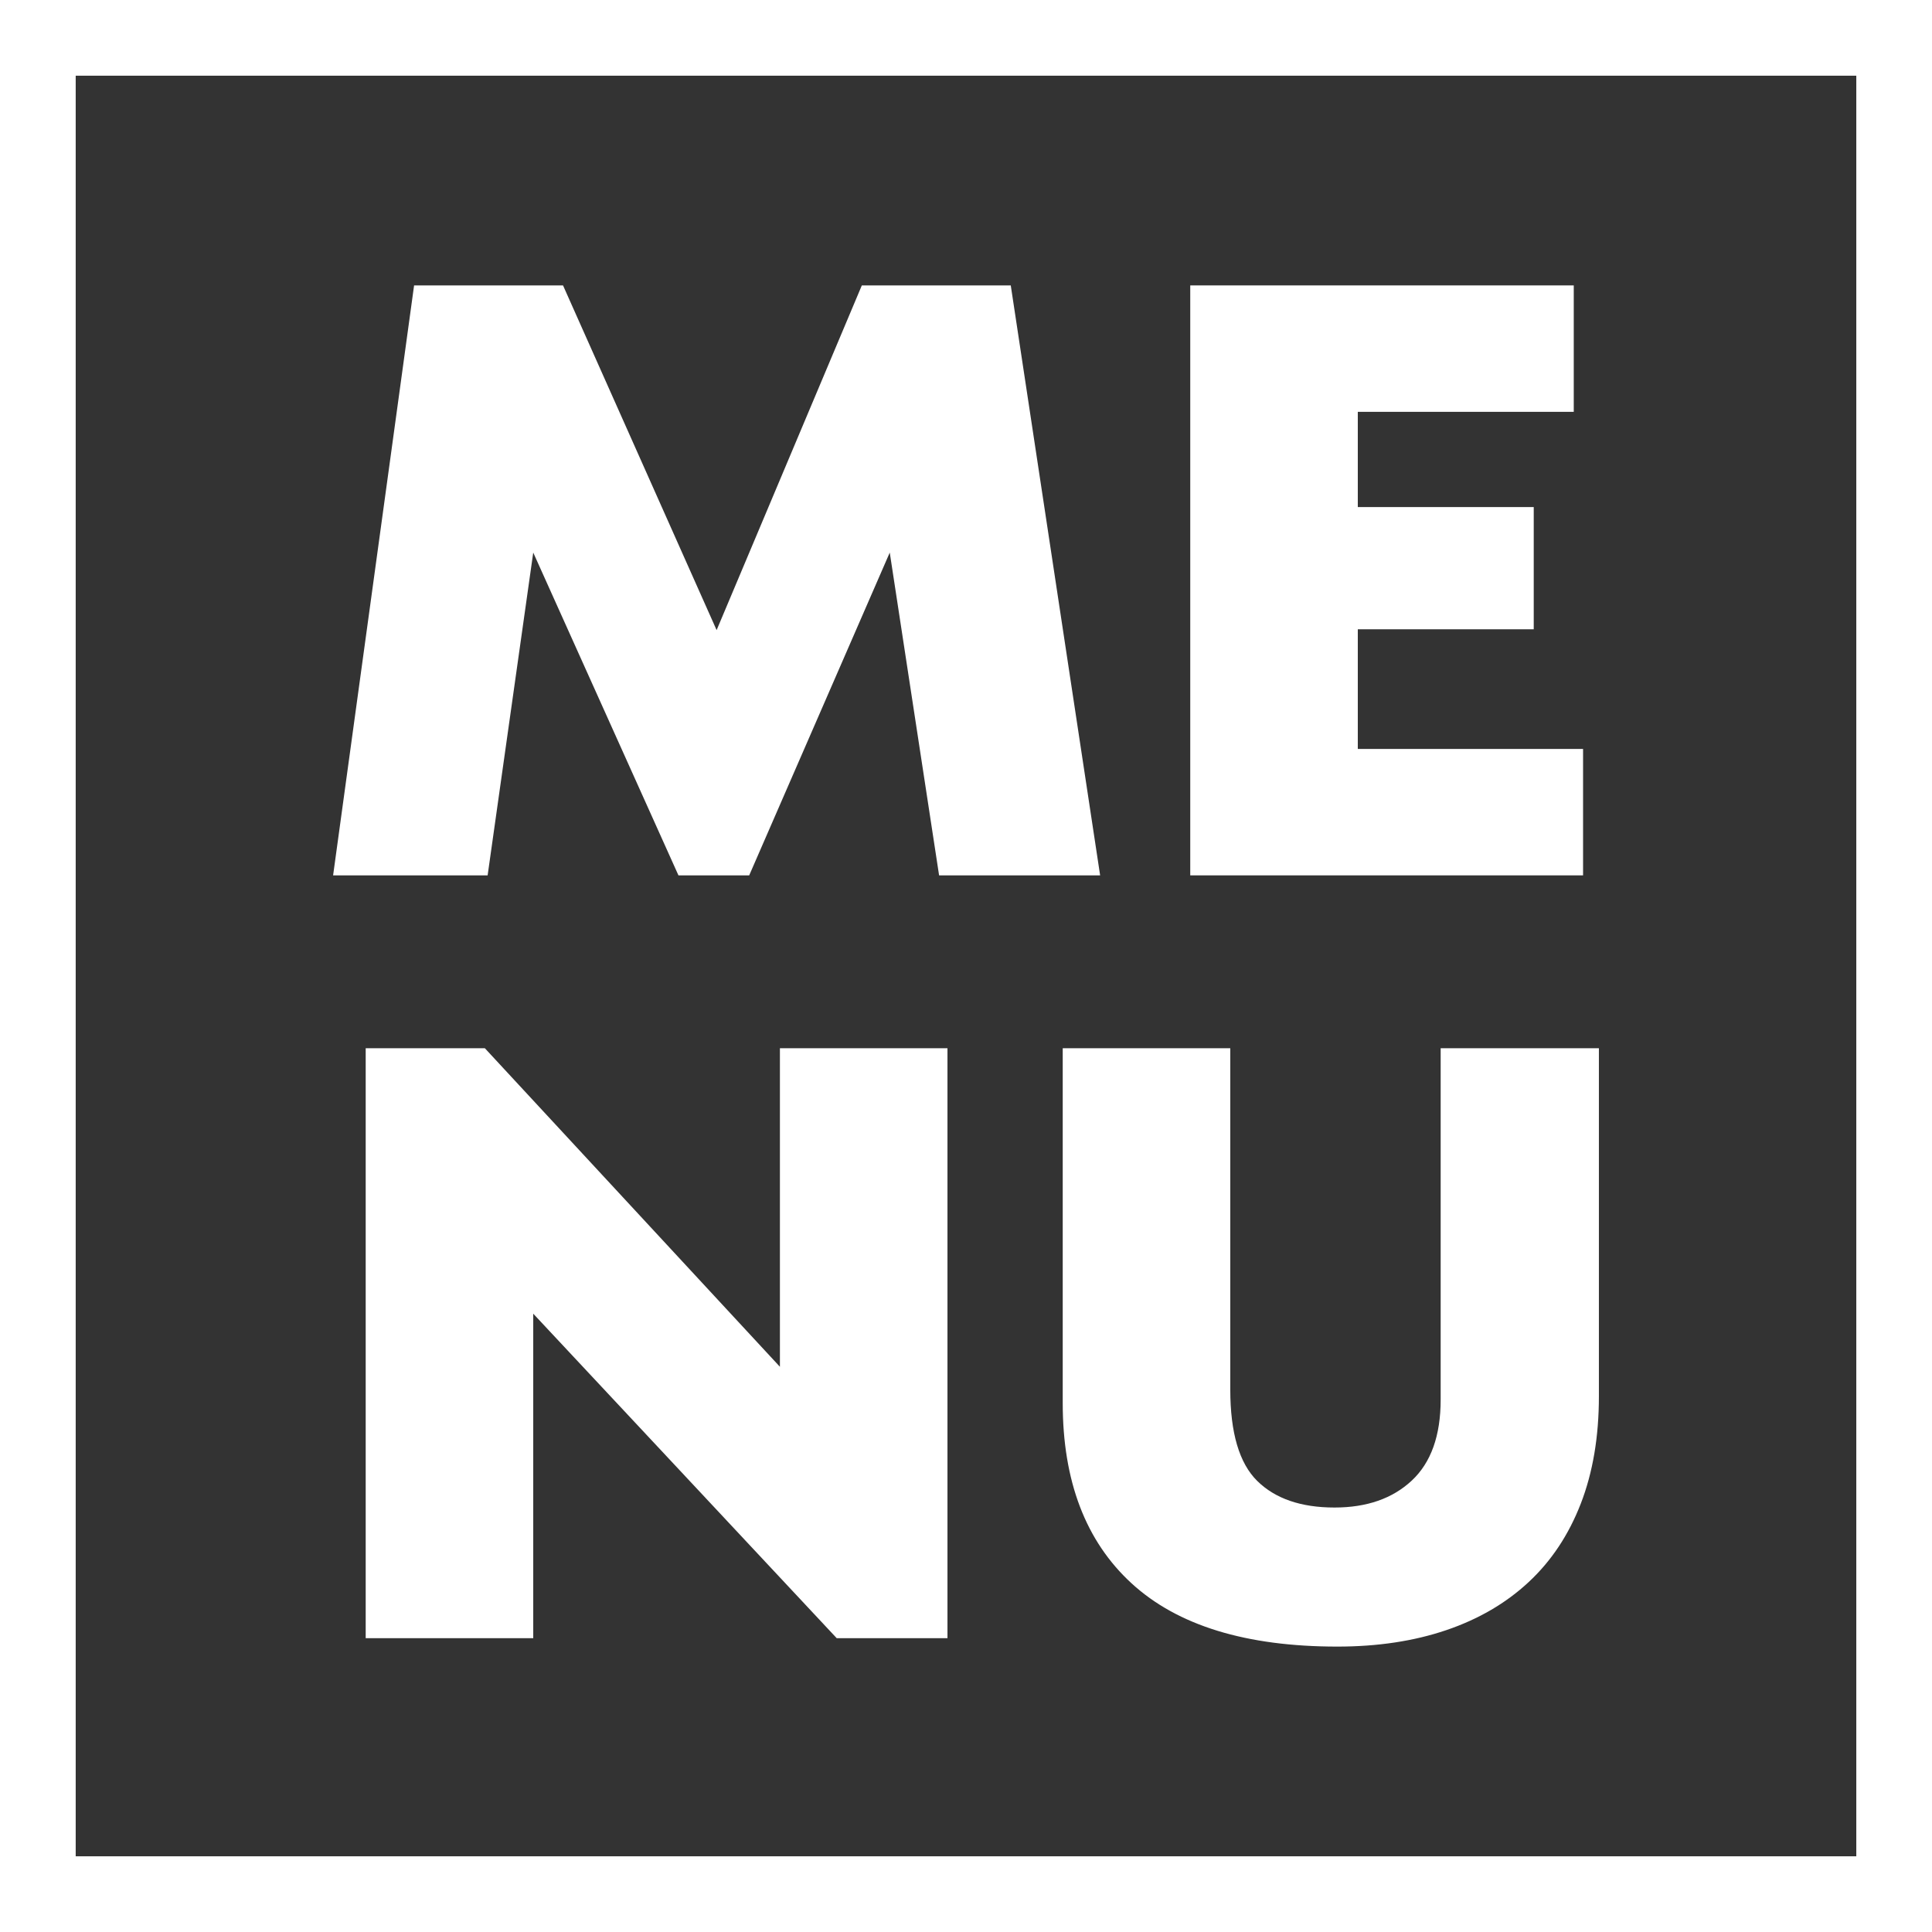
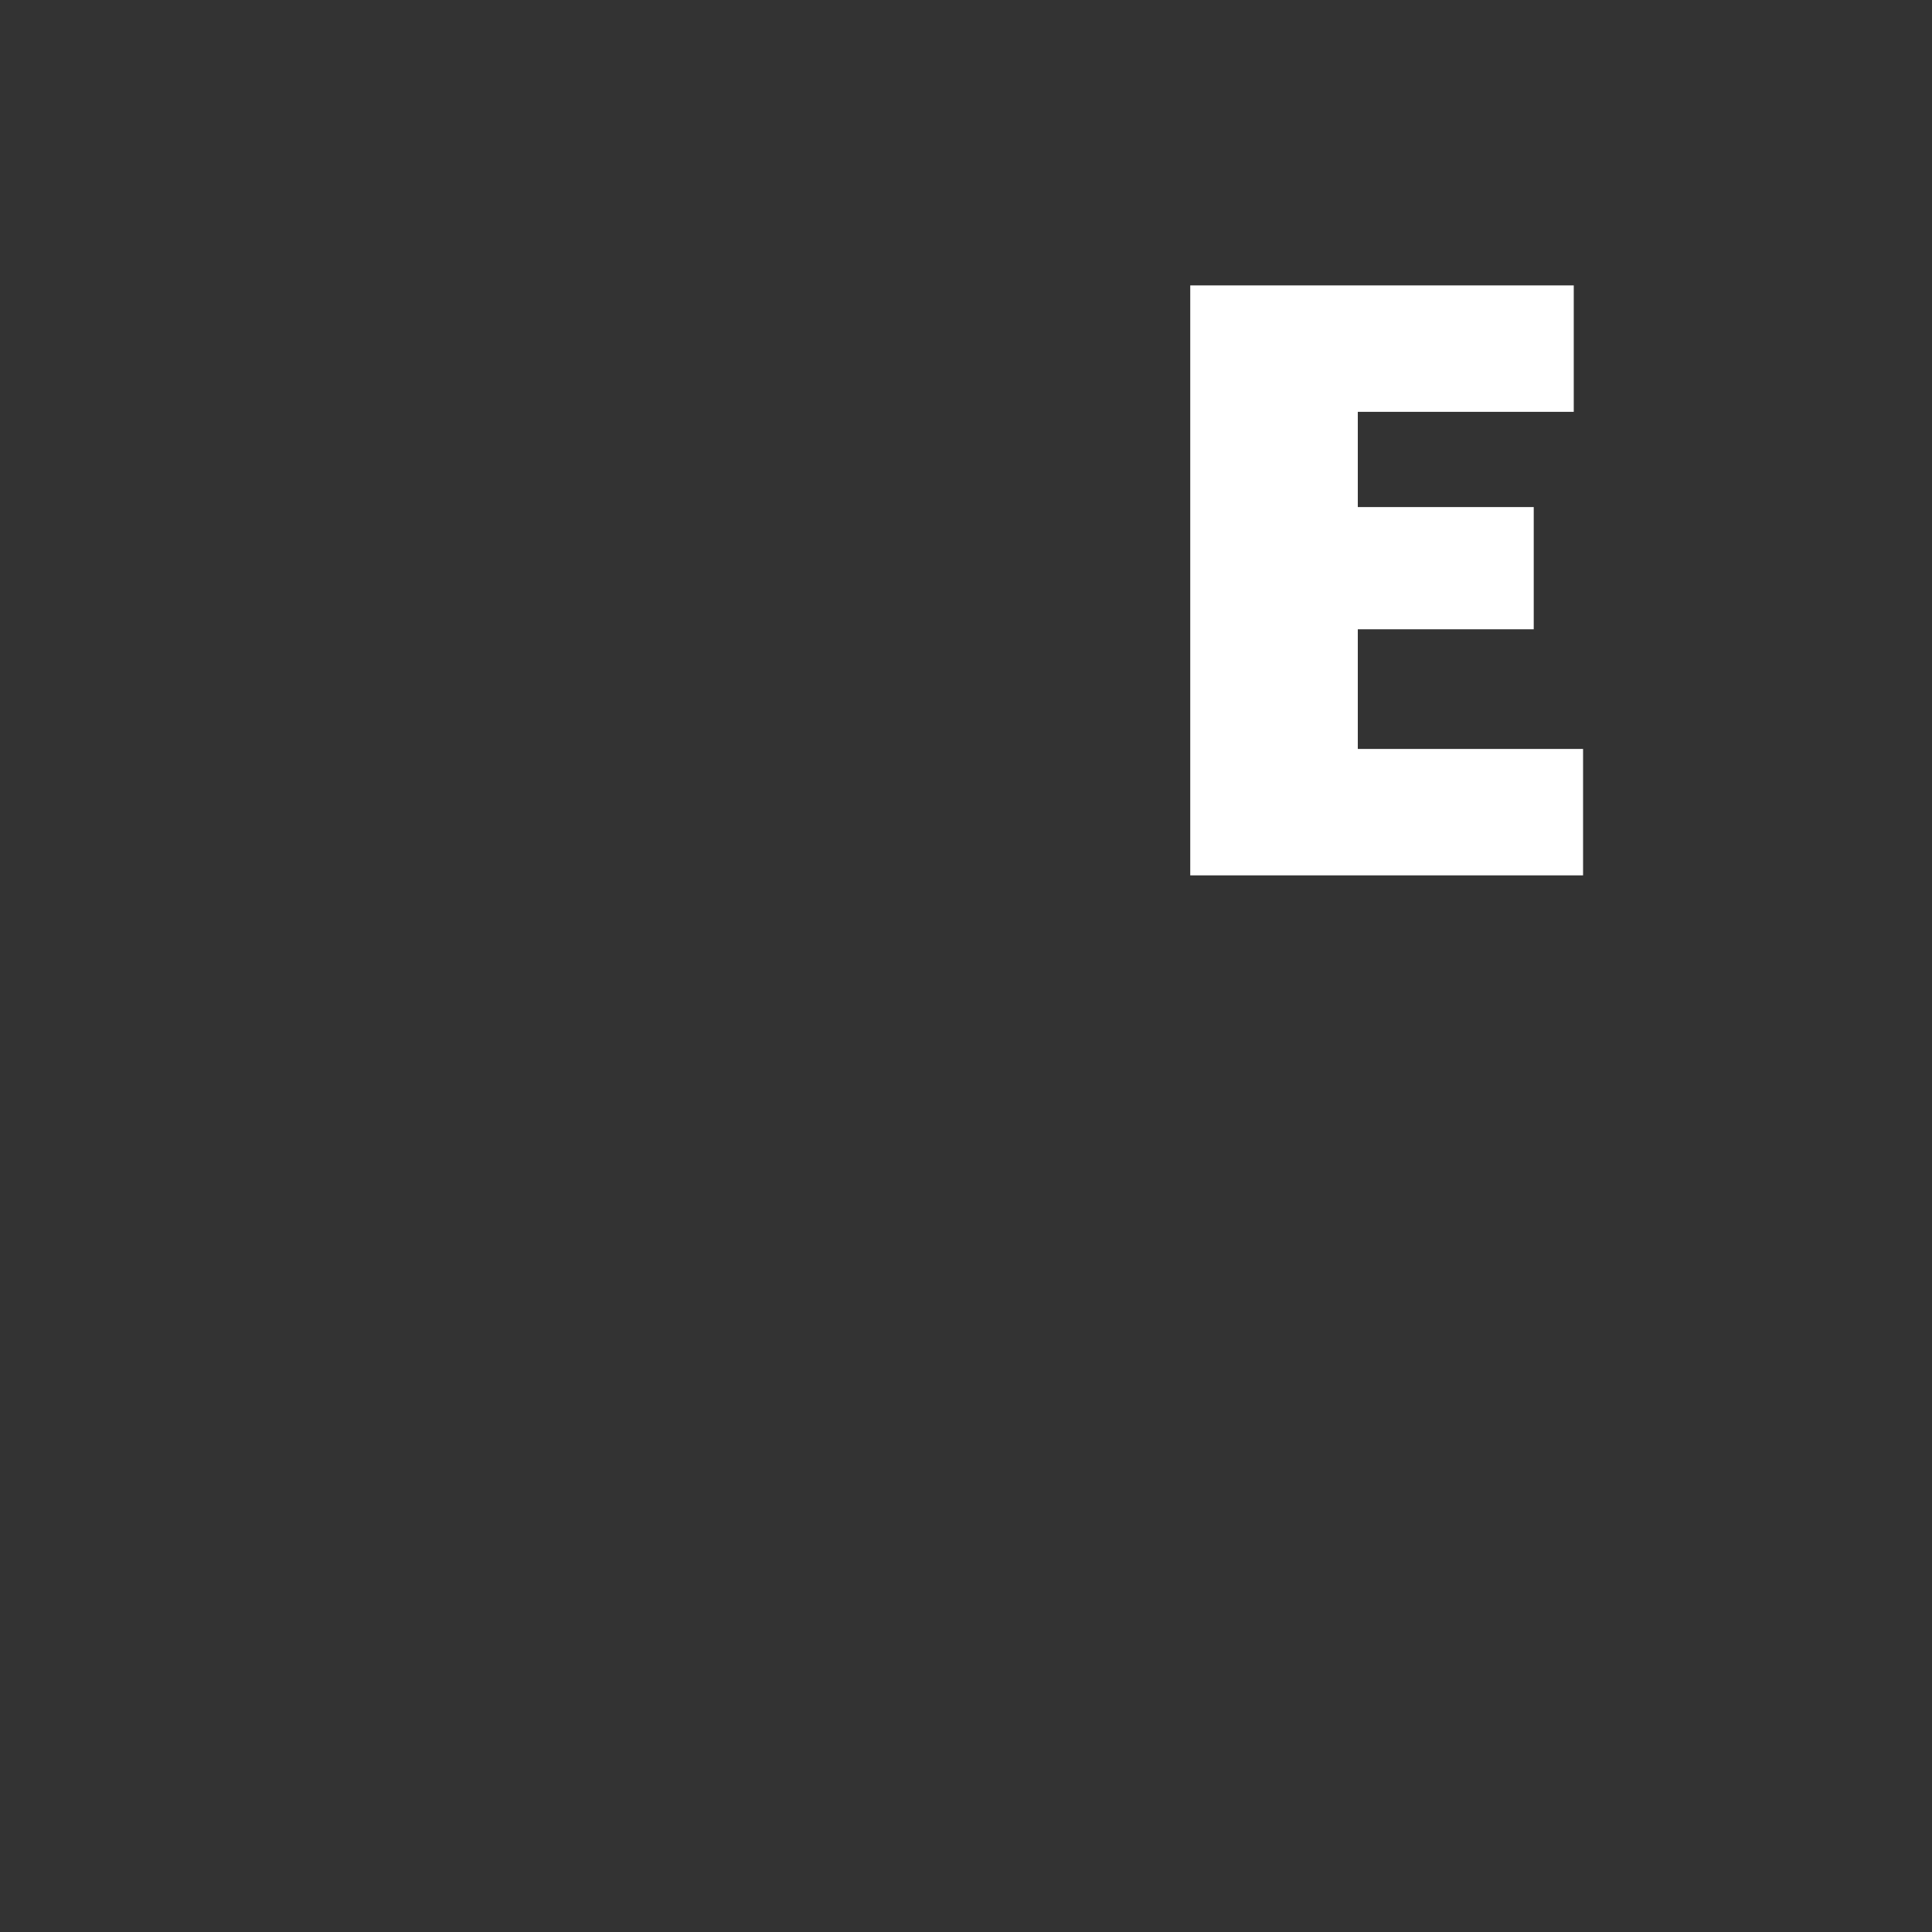
<svg xmlns="http://www.w3.org/2000/svg" xml:space="preserve" width="127.61mm" height="127.61mm" style="shape-rendering:geometricPrecision; text-rendering:geometricPrecision; image-rendering:optimizeQuality; fill-rule:evenodd; clip-rule:evenodd" viewBox="0 0 11775.71 11775.71">
  <rect x="0" y="0" width="11775.71" height="11775.71" fill="#333333" stroke="none" />
  <defs>
    <style type="text/css">  .str0 {stroke:white;stroke-width:461.39;stroke-miterlimit:22.926} .fil0 {fill:none} .fil1 {fill:white;fill-rule:nonzero}  </style>
  </defs>
  <g id="Слой_x0020_1">
-     <rect class="fil0 str0" x="230.7" y="230.7" width="11314.31" height="11314.31" />
-     <polygon class="fil1" points="2523.93,1739.61 3431.7,1739.61 4367.85,3840.61 5252.94,1739.61 6160.71,1739.61 6705.38,5335.45 5723.85,5335.45 5423.14,3368 4566.42,5335.45 4135.23,5335.45 3250.14,3368 2972.14,5335.45 2030.32,5335.45 " />
    <polygon id="1" class="fil1" points="7254.67,1739.61 9592.19,1739.61 9592.19,2510.14 8275.91,2510.14 8275.91,3090.61 9348.24,3090.61 9348.24,3835.47 8275.91,3835.47 8275.91,4564.91 9648.94,4564.91 9648.94,5335.45 7254.67,5335.45 " />
-     <polygon id="2" class="fil1" points="2228.9,6388.89 2955.12,6388.89 4753.66,8330.64 4753.66,6388.89 5774.9,6388.89 5774.9,9984.73 5099.74,9984.73 3250.14,8007.01 3250.14,9984.73 2228.9,9984.73 " />
-     <path id="3" class="fil1" d="M8151.11 10036.1c-556.02,0 -973.97,-128.42 -1253.88,-385.27 -279.89,-256.85 -419.85,-623.28 -419.85,-1099.3l0 -2162.64 1021.26 0 0 2080.45c0,263.7 54.85,449.48 164.54,557.35 109.68,107.87 266.66,161.81 470.91,161.81 196.69,0 353.66,-54.79 470.92,-164.38 117.25,-109.59 175.88,-273.98 175.88,-493.15l0 -2142.09 964.51 0 0 2121.54c0,246.58 -36.87,464.89 -110.63,654.96 -73.76,190.07 -179.67,349.31 -317.72,477.74 -138.05,128.42 -305.42,226.03 -502.11,292.81 -196.69,66.77 -417.97,100.17 -663.82,100.17z" />
  </g>
</svg>